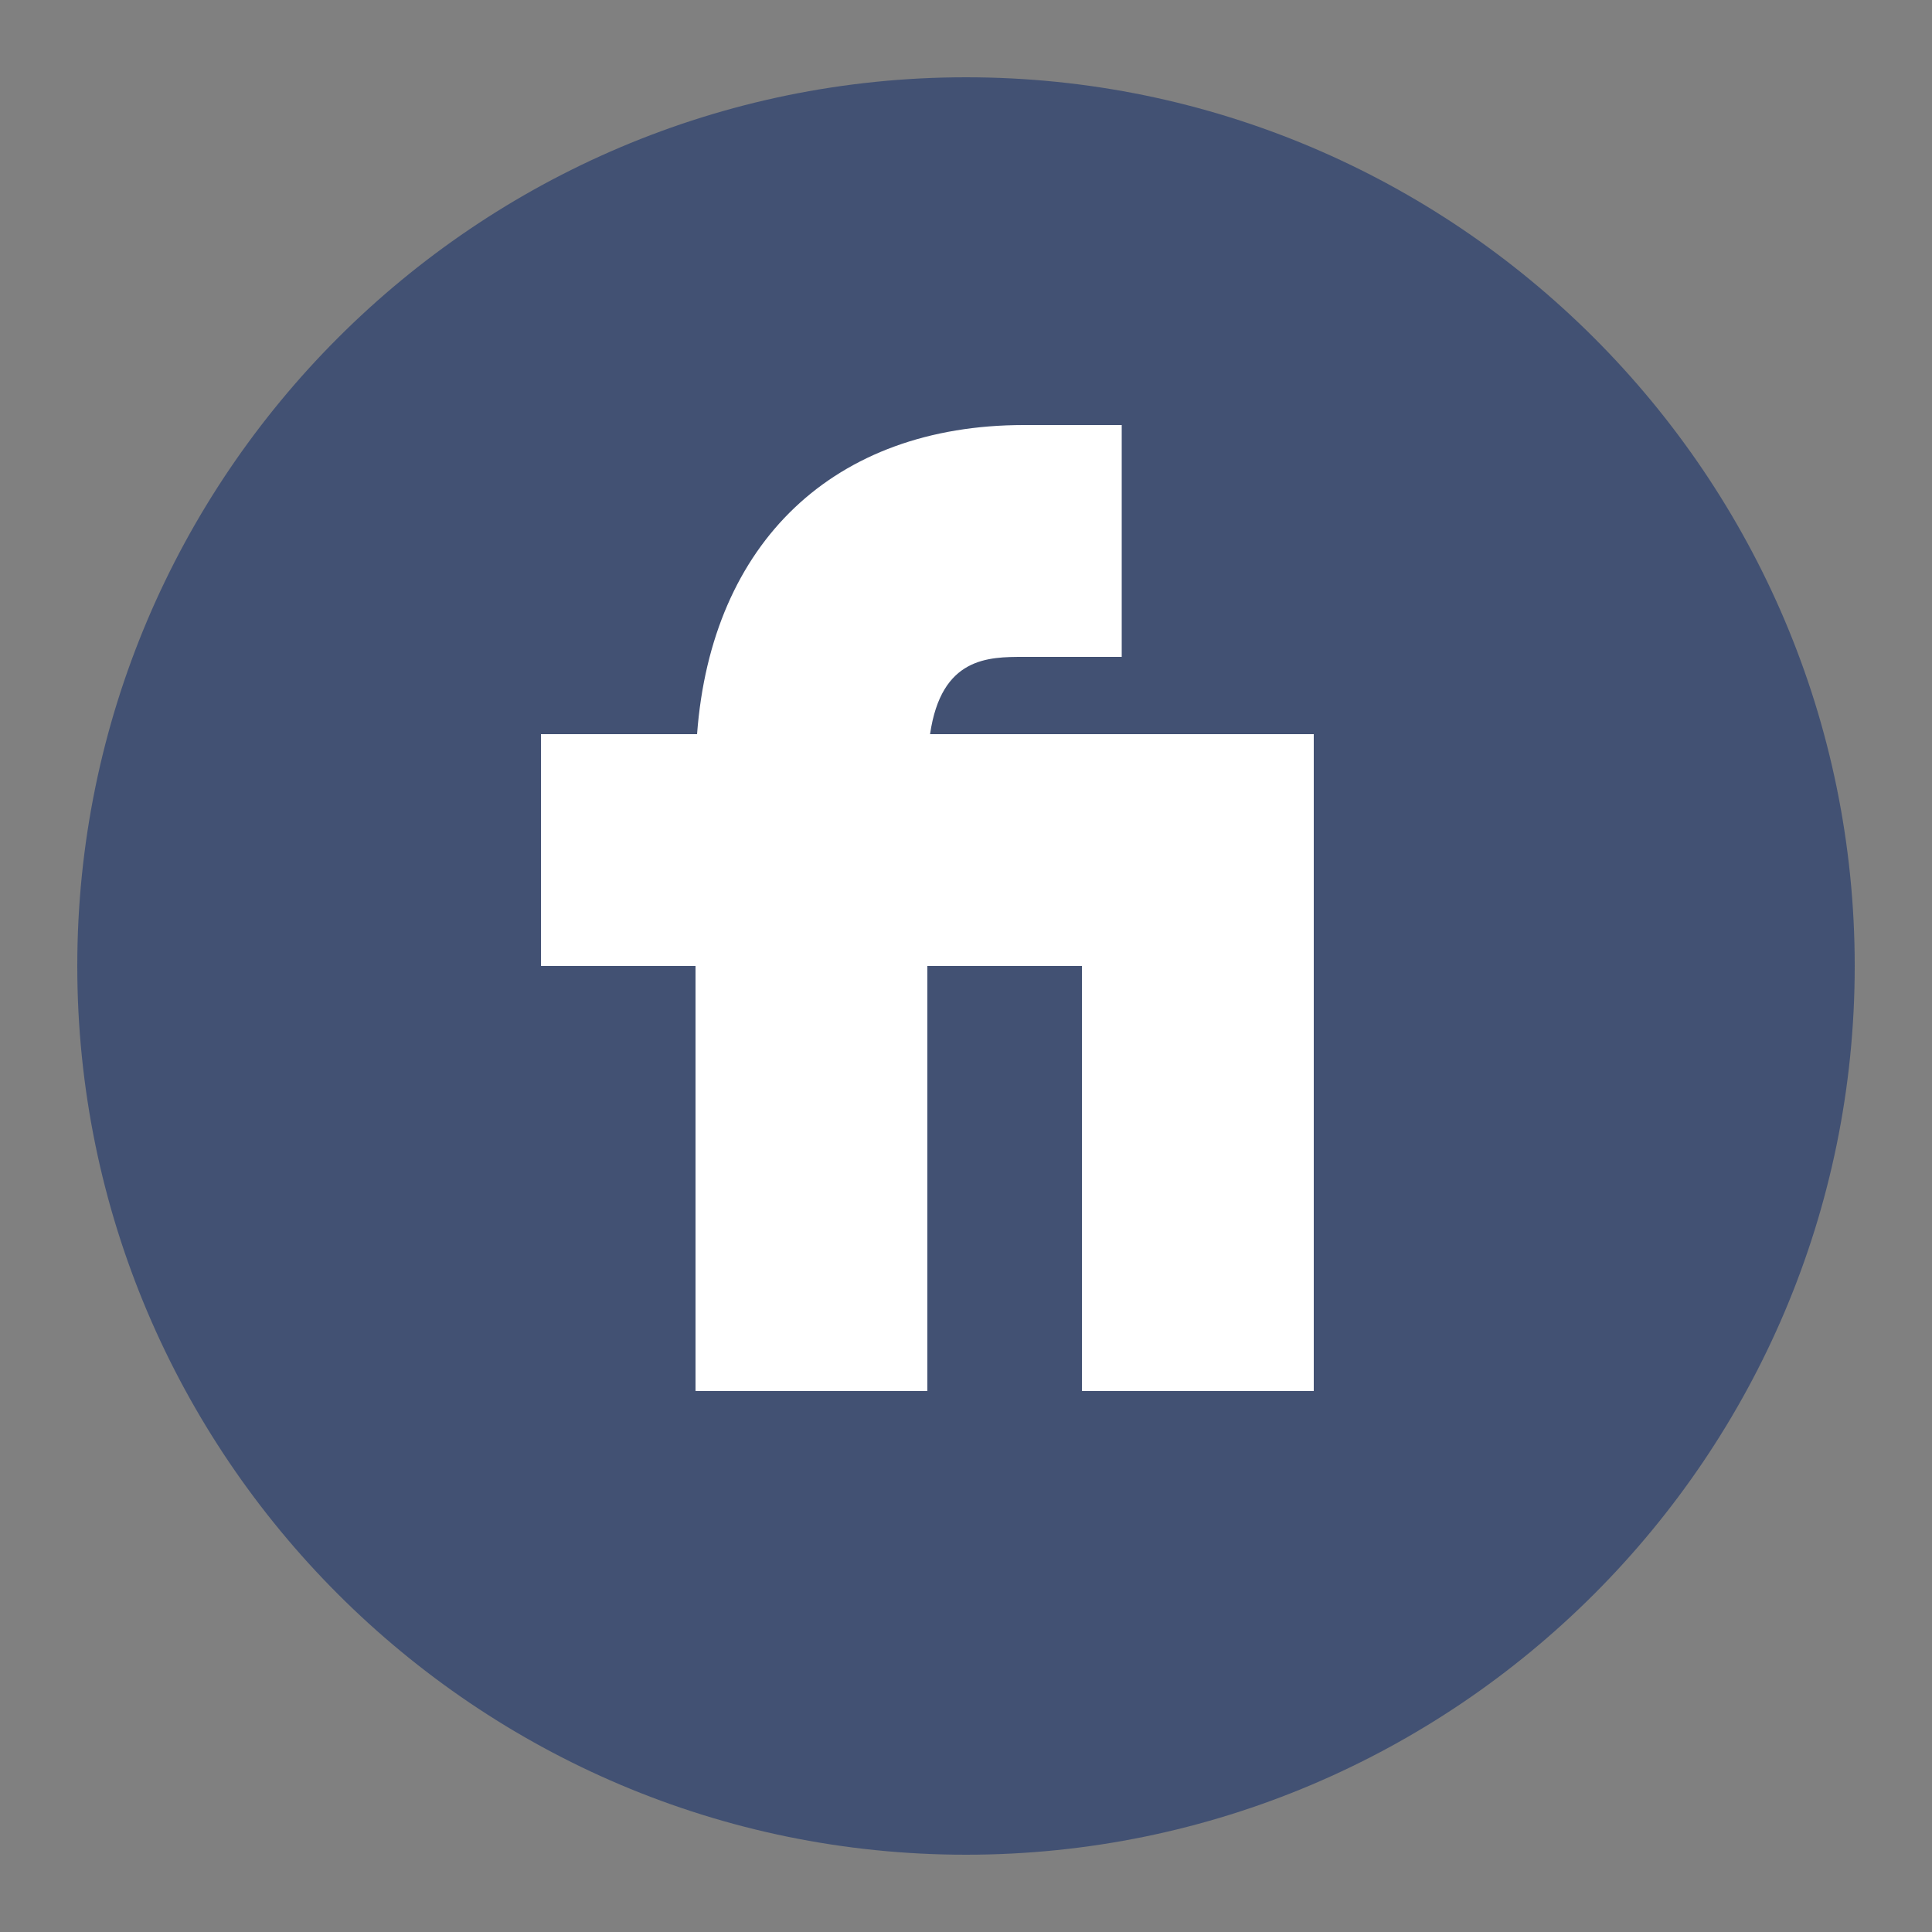
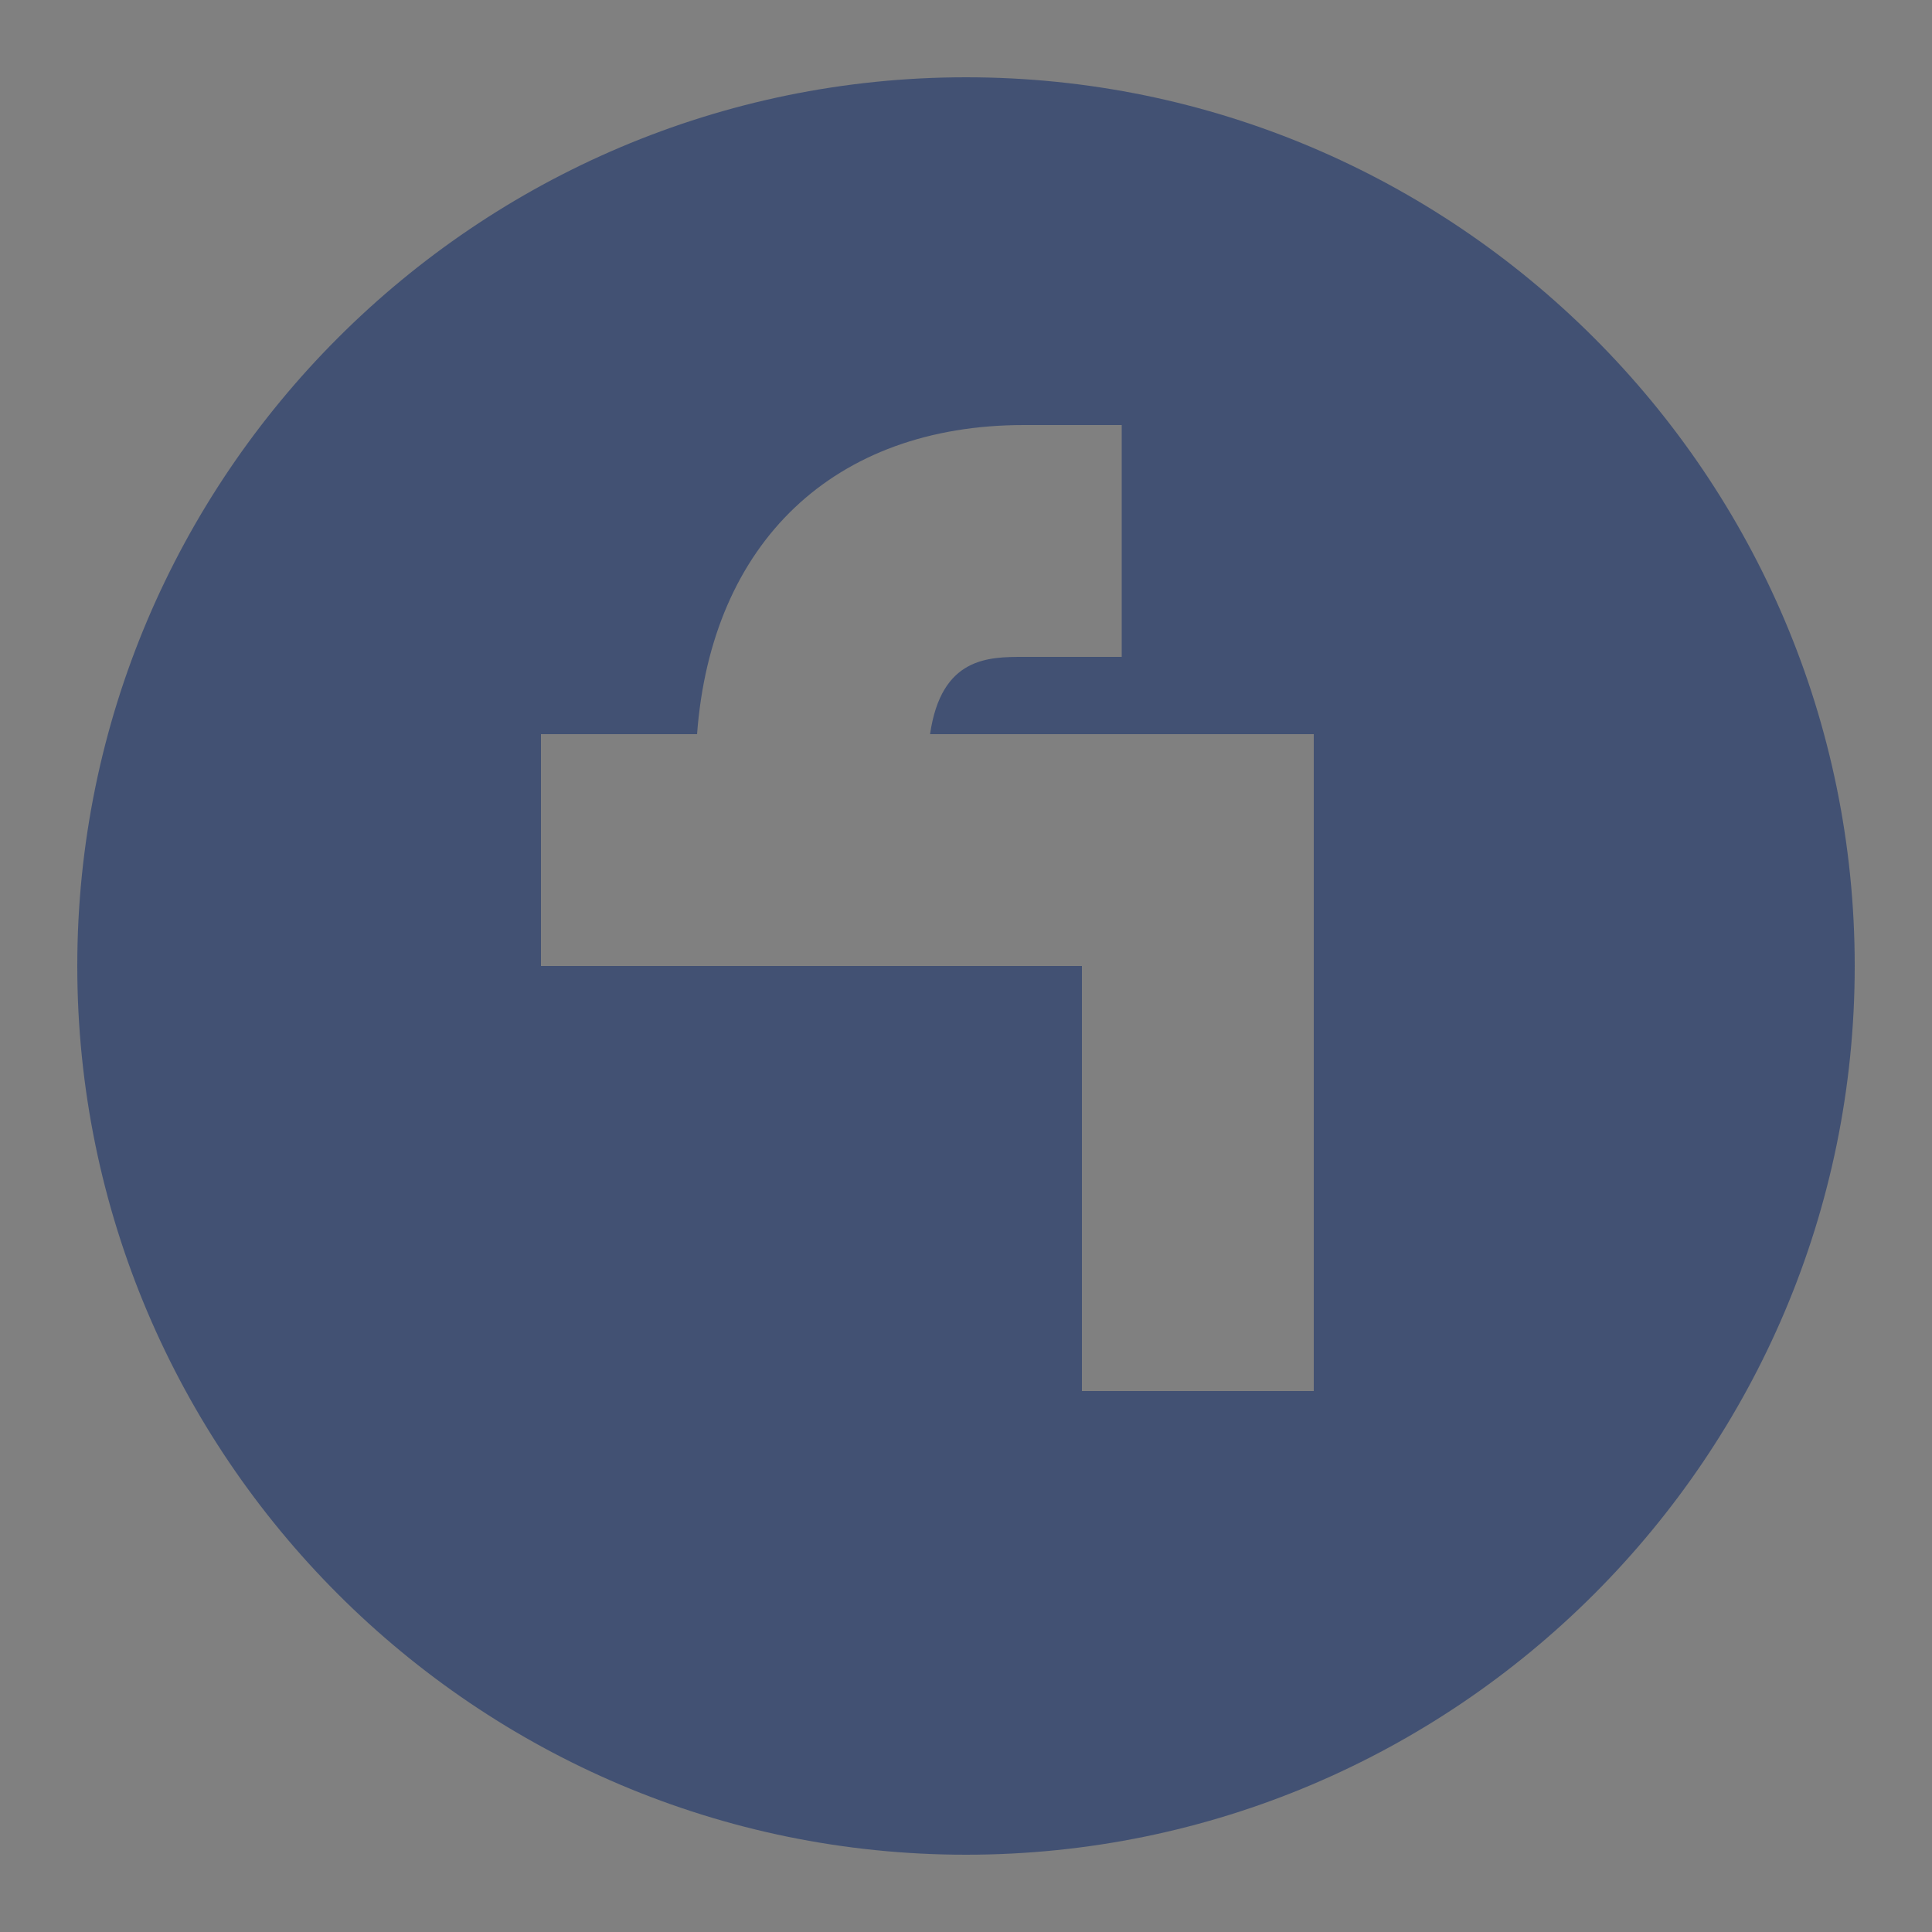
<svg xmlns="http://www.w3.org/2000/svg" width="50" height="50" viewBox="0 0 50 50" fill="none">
  <rect x="0" y="0" width="50" height="50" fill="#808080" stroke="none" />
-   <rect x="10" y="10" width="30" height="27" fill="white" />
-   <path d="M25 2C12.32 2 2 12.32 2 25C2 37.68 12.32 48 25 48C37.68 48 48 37.68 48 25C48 12.32 37.68 2 25 2ZM34 36H28V25H24V36H18V25H14V19H18.04C18.41 14.04 21.58 11 26.5 11H29.03V17H26.5C25.58 17 24.36 17 24.07 19H34V36Z" fill="#425173" />
+   <path d="M25 2C12.32 2 2 12.32 2 25C2 37.68 12.32 48 25 48C37.68 48 48 37.68 48 25C48 12.32 37.68 2 25 2ZM34 36H28V25H24H18V25H14V19H18.04C18.41 14.04 21.58 11 26.5 11H29.03V17H26.5C25.58 17 24.36 17 24.07 19H34V36Z" fill="#425173" />
</svg>